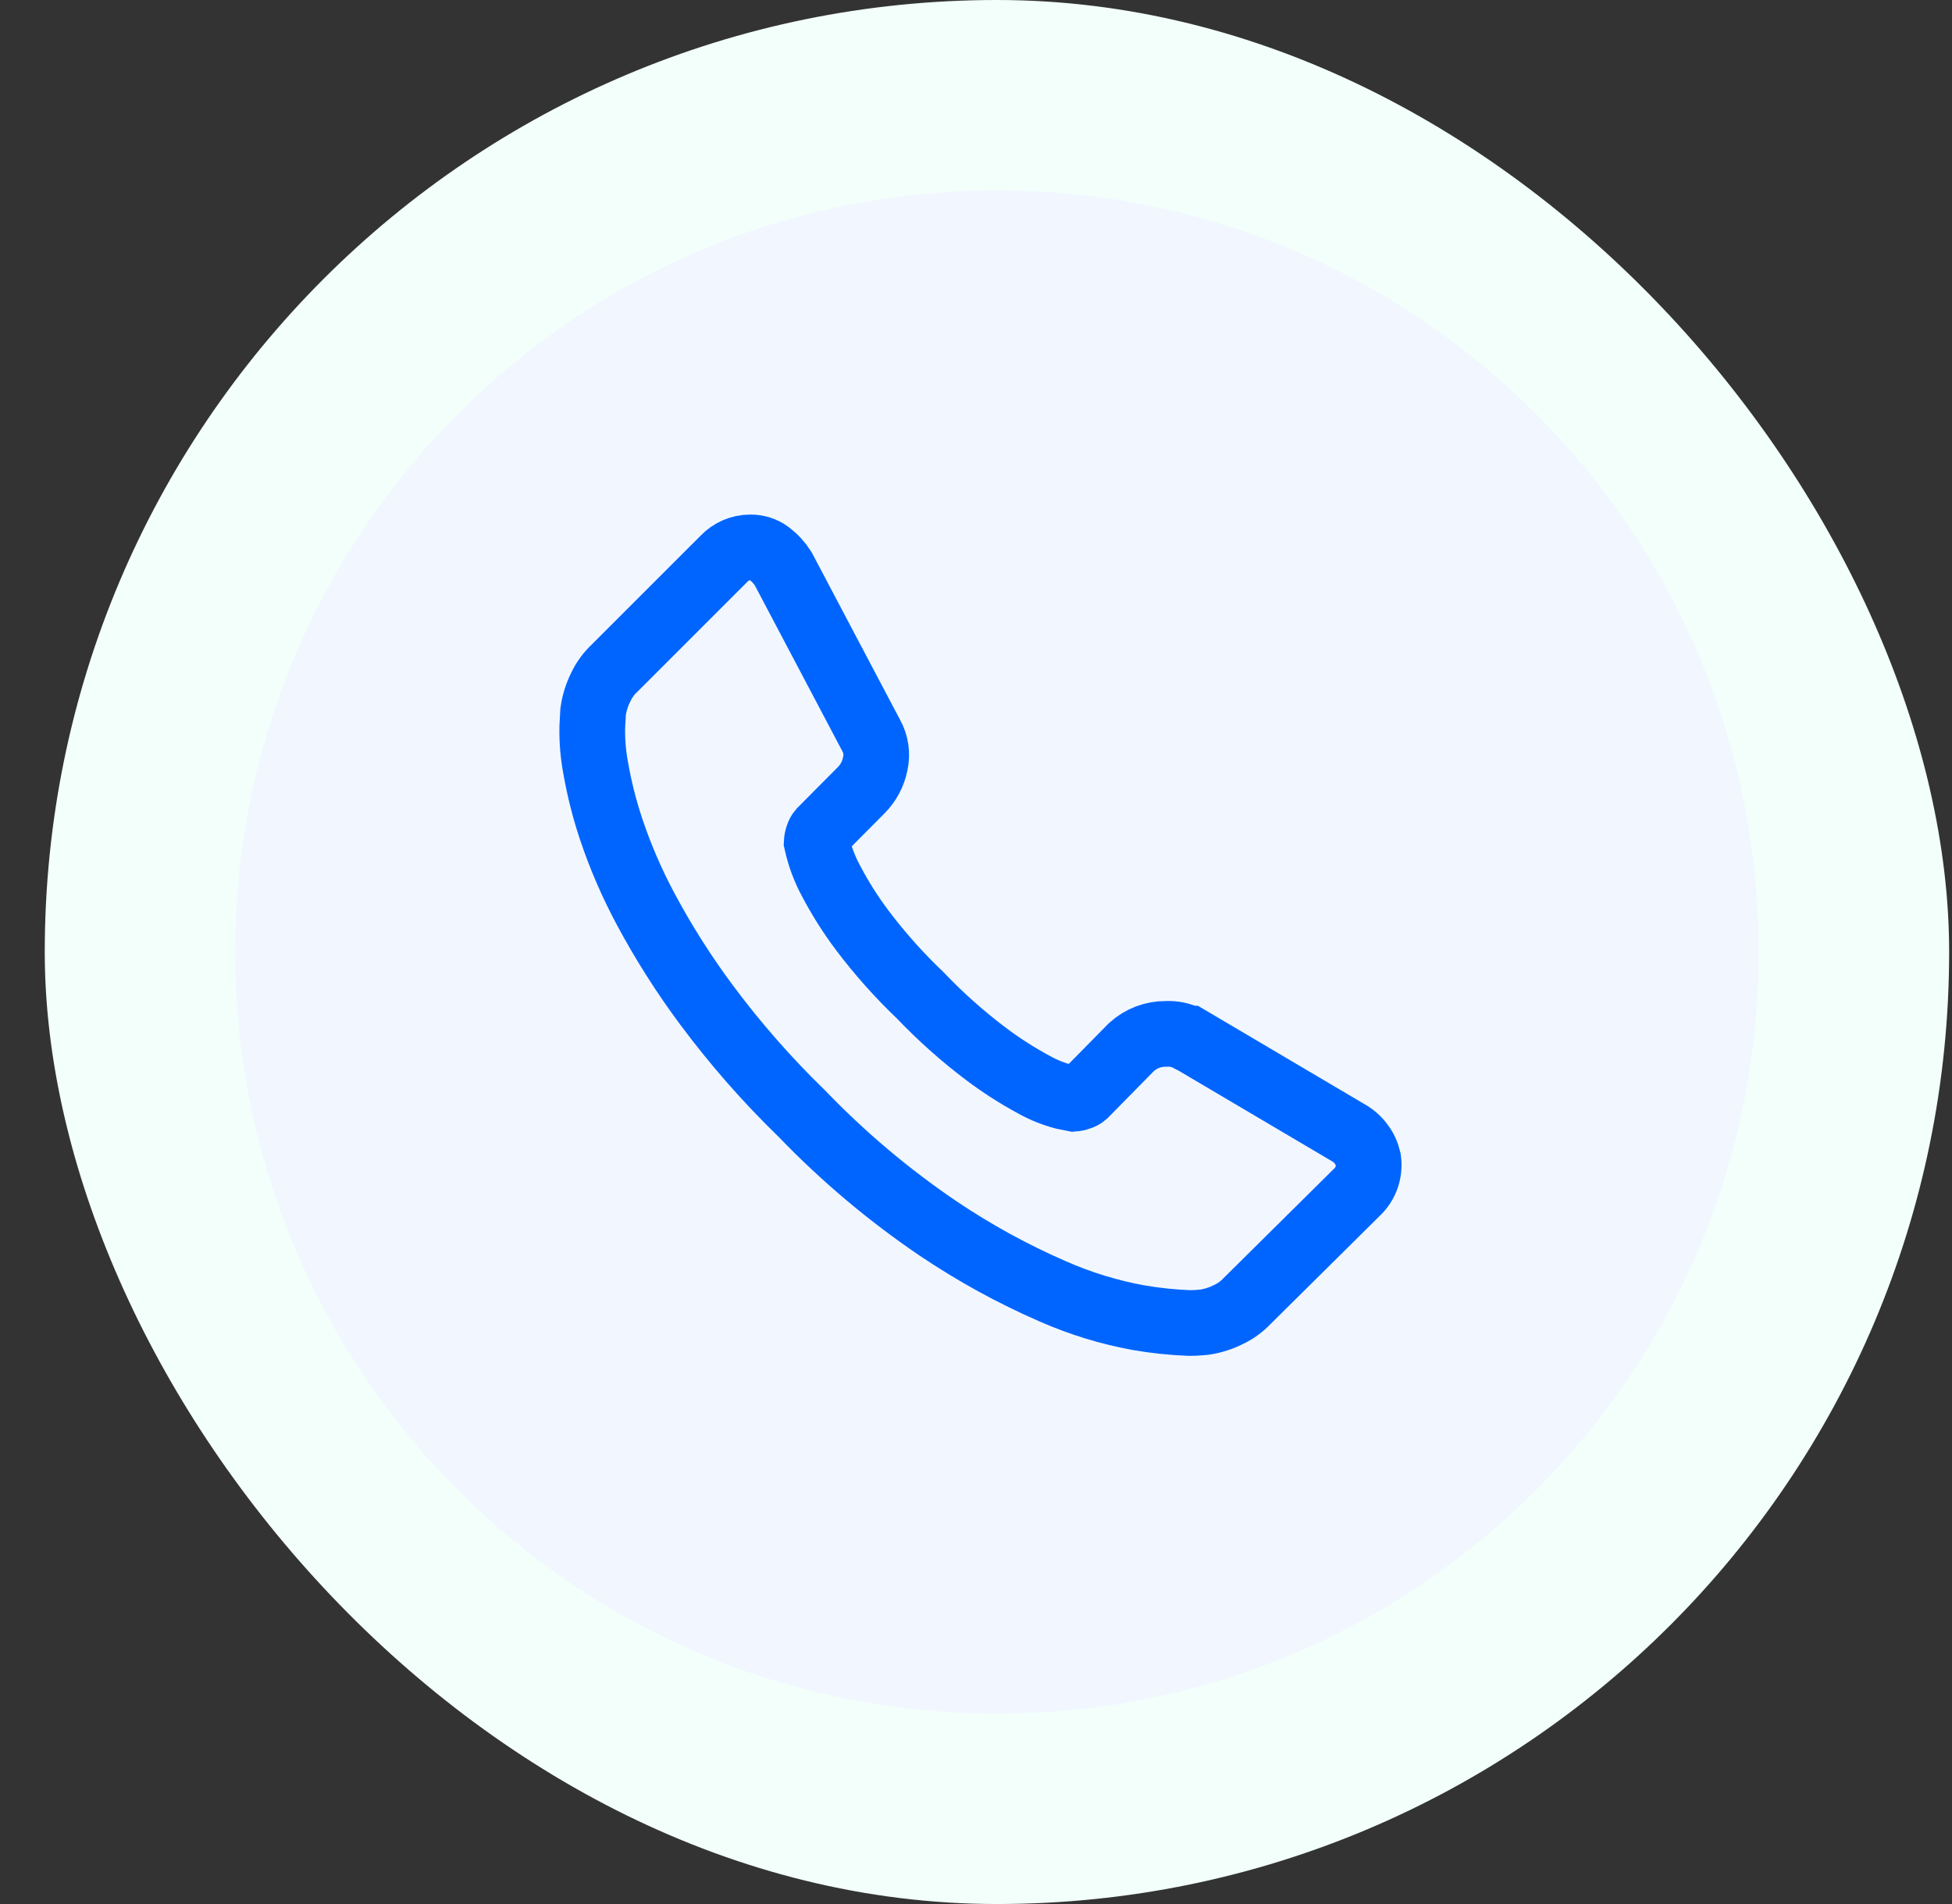
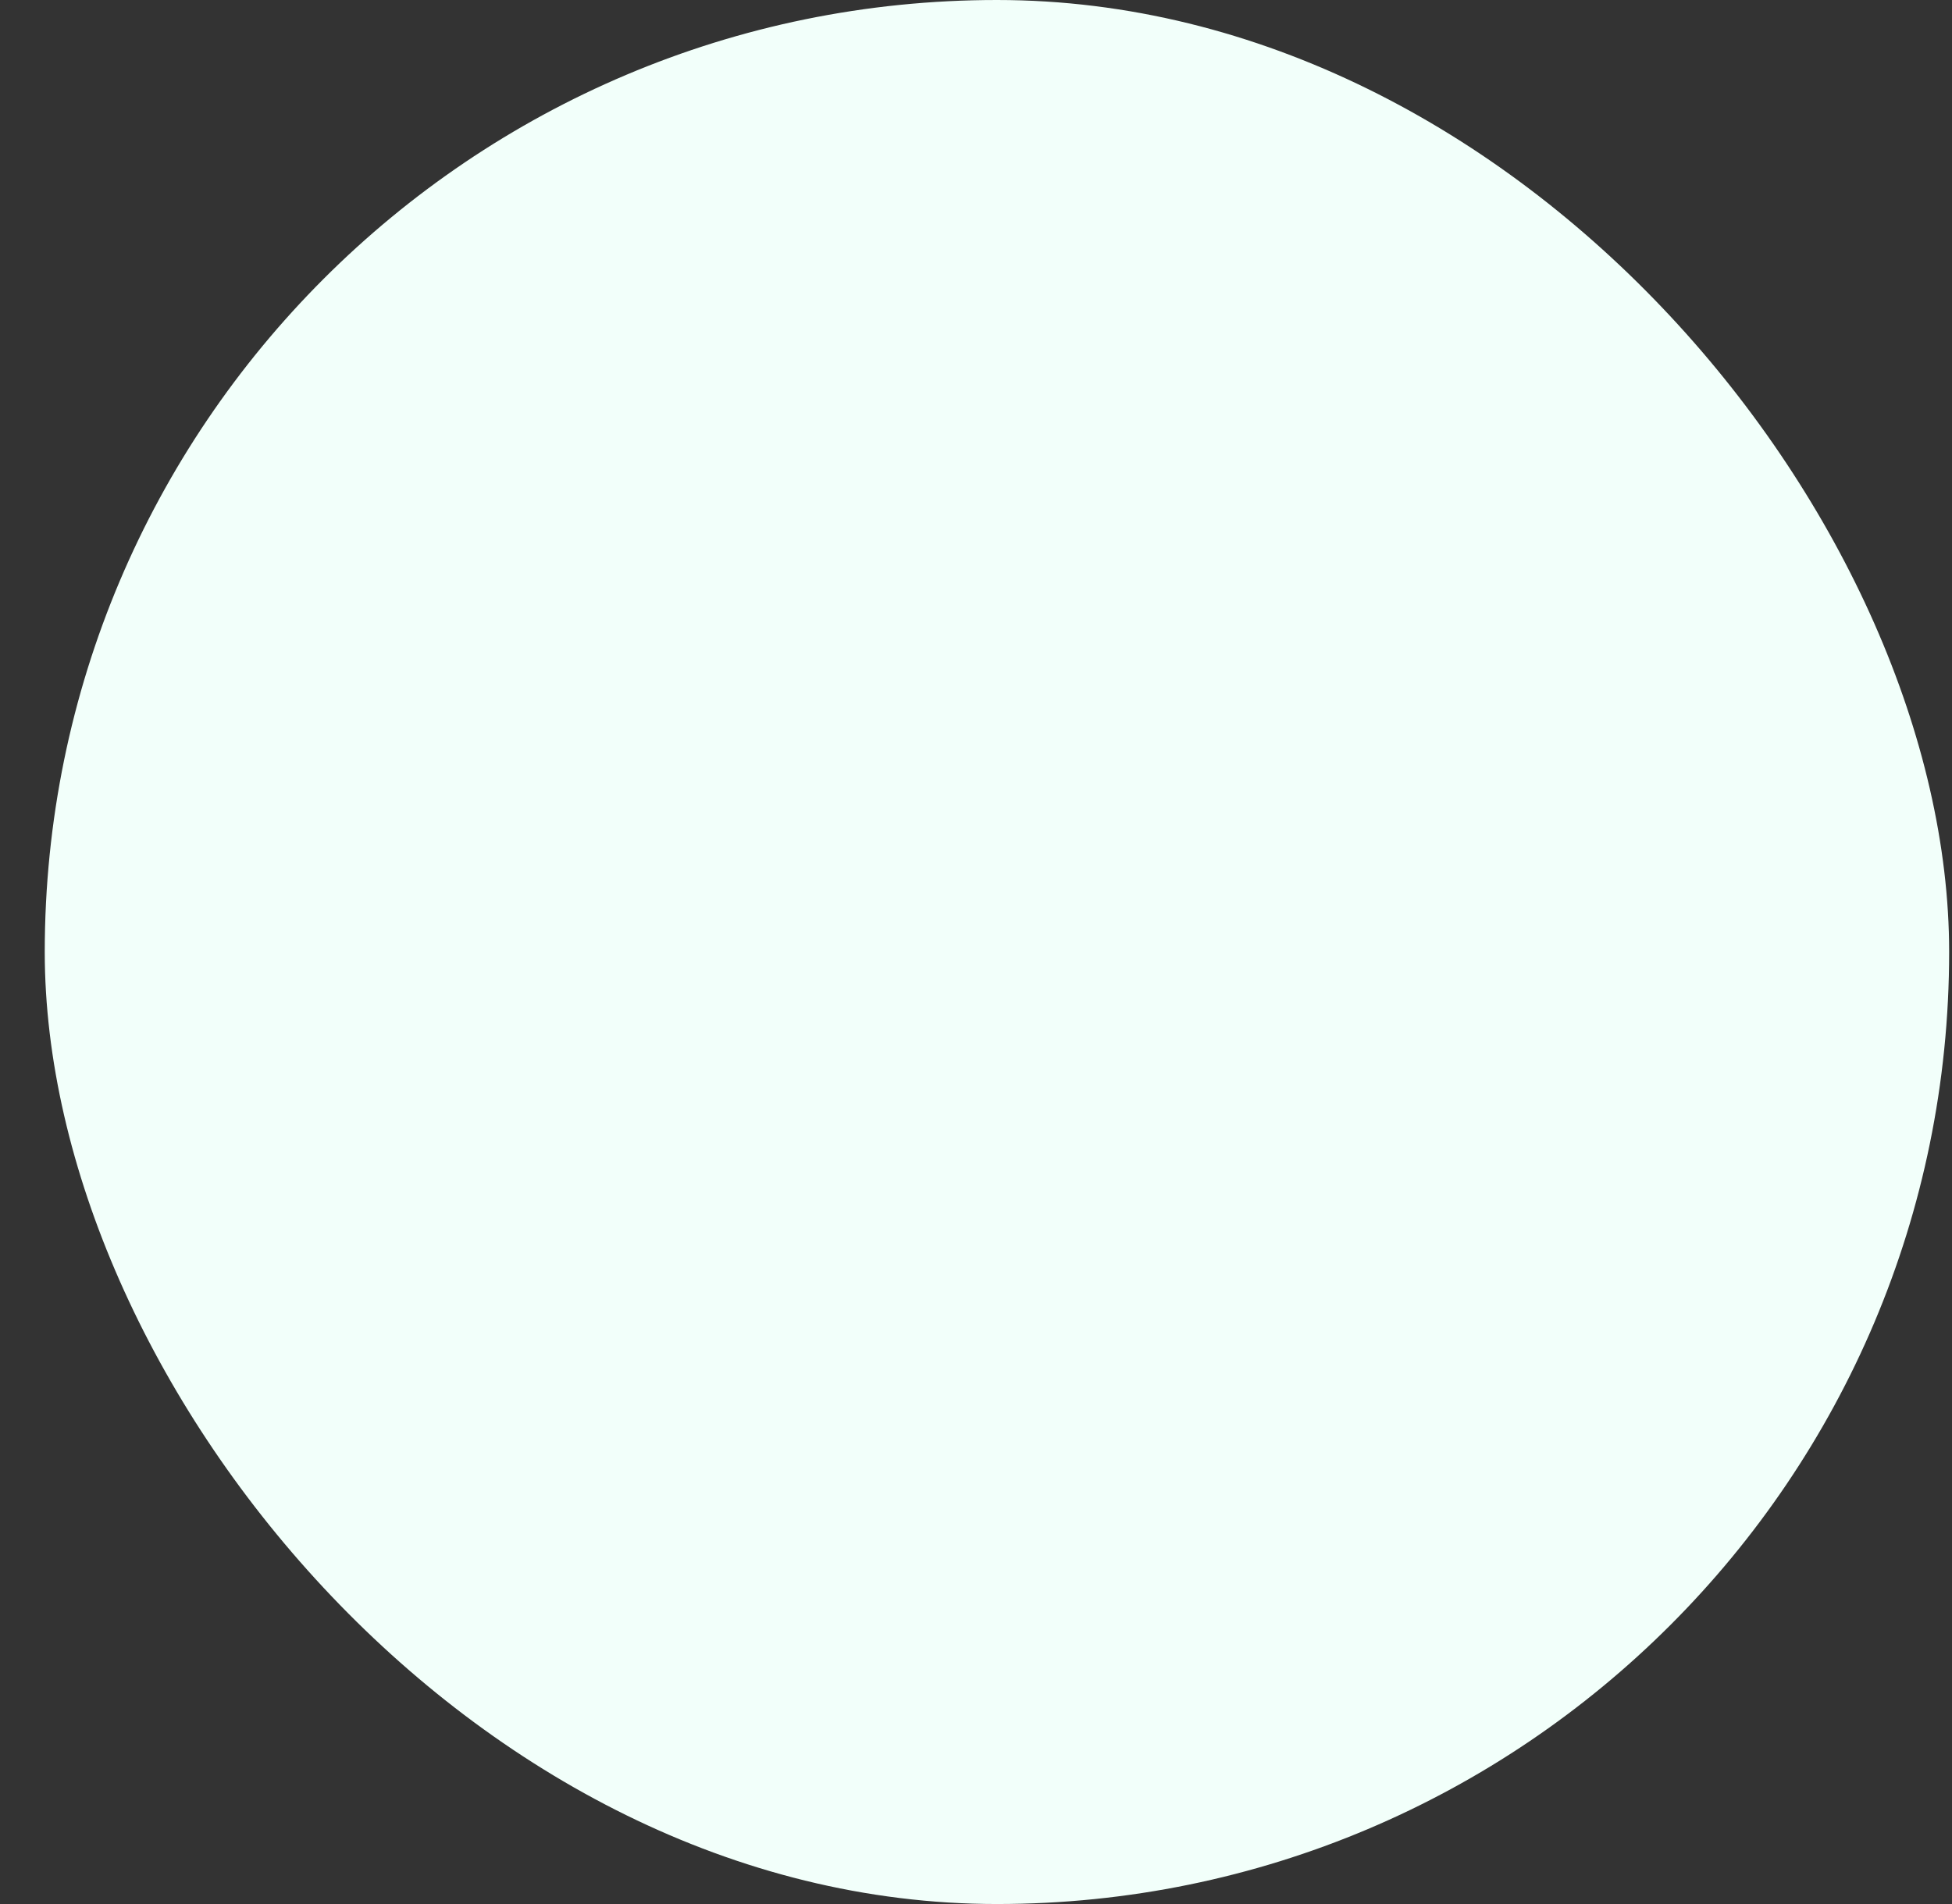
<svg xmlns="http://www.w3.org/2000/svg" width="41" height="40" viewBox="0 0 41 40" fill="none">
  <rect x="0" y="0" width="41" height="40" fill="#333333" stroke="none" />
  <rect x="0.94" width="40" height="40" rx="20" fill="#F2FFFA" />
  <g clip-path="url(#clip0_19003_22482)">
-     <path d="M36.94 20C36.94 11.163 29.777 4 20.94 4C12.103 4 4.94 11.163 4.94 20C4.94 28.837 12.103 36 20.94 36C29.777 36 36.94 28.837 36.94 20Z" fill="#F2F7FF" />
-     <path d="M28.74 24.36C28.758 24.486 28.746 24.615 28.704 24.735C28.662 24.855 28.591 24.963 28.498 25.05L26.198 27.328C26.083 27.451 25.945 27.551 25.792 27.621C25.637 27.698 25.471 27.75 25.3 27.776L25.2 27.785C25.143 27.791 25.068 27.794 24.976 27.794C24.62 27.78 24.265 27.743 23.914 27.682C23.294 27.569 22.69 27.384 22.114 27.13C21.274 26.765 20.47 26.323 19.71 25.812C18.671 25.108 17.709 24.297 16.84 23.393C16.113 22.688 15.444 21.925 14.84 21.112C14.366 20.475 13.94 19.804 13.565 19.104C13.277 18.567 13.034 18.007 12.84 17.429C12.698 17.006 12.589 16.574 12.512 16.135C12.459 15.853 12.435 15.567 12.44 15.28C12.453 15.073 12.46 14.958 12.46 14.935C12.486 14.764 12.538 14.598 12.615 14.443C12.685 14.29 12.785 14.152 12.908 14.037L15.208 11.737C15.279 11.662 15.364 11.603 15.458 11.562C15.553 11.521 15.654 11.5 15.757 11.5C15.901 11.497 16.042 11.543 16.157 11.629C16.273 11.717 16.372 11.825 16.45 11.948L18.297 15.448C18.399 15.63 18.43 15.844 18.383 16.048C18.342 16.257 18.24 16.449 18.09 16.6L17.24 17.455C17.212 17.487 17.191 17.526 17.18 17.567C17.165 17.608 17.156 17.652 17.154 17.696C17.218 17.986 17.322 18.265 17.465 18.525C17.651 18.878 17.865 19.216 18.104 19.535C18.474 20.027 18.884 20.487 19.33 20.912C19.756 21.359 20.218 21.77 20.711 22.142C21.031 22.383 21.369 22.599 21.721 22.789C21.917 22.898 22.125 22.982 22.342 23.039L22.558 23.082C22.596 23.079 22.634 23.07 22.67 23.056C22.711 23.045 22.75 23.024 22.782 22.996L23.766 21.996C23.964 21.816 24.223 21.717 24.491 21.72C24.652 21.711 24.814 21.745 24.957 21.82H24.974L28.305 23.788C28.414 23.847 28.509 23.928 28.584 24.027C28.66 24.125 28.712 24.239 28.74 24.36Z" stroke="#0065FF" stroke-width="1.38" />
-   </g>
+     </g>
  <defs>
    <clipPath id="clip0_19003_22482">
-       <rect width="32" height="32" fill="white" transform="translate(4.94 4)" />
-     </clipPath>
+       </clipPath>
  </defs>
</svg>